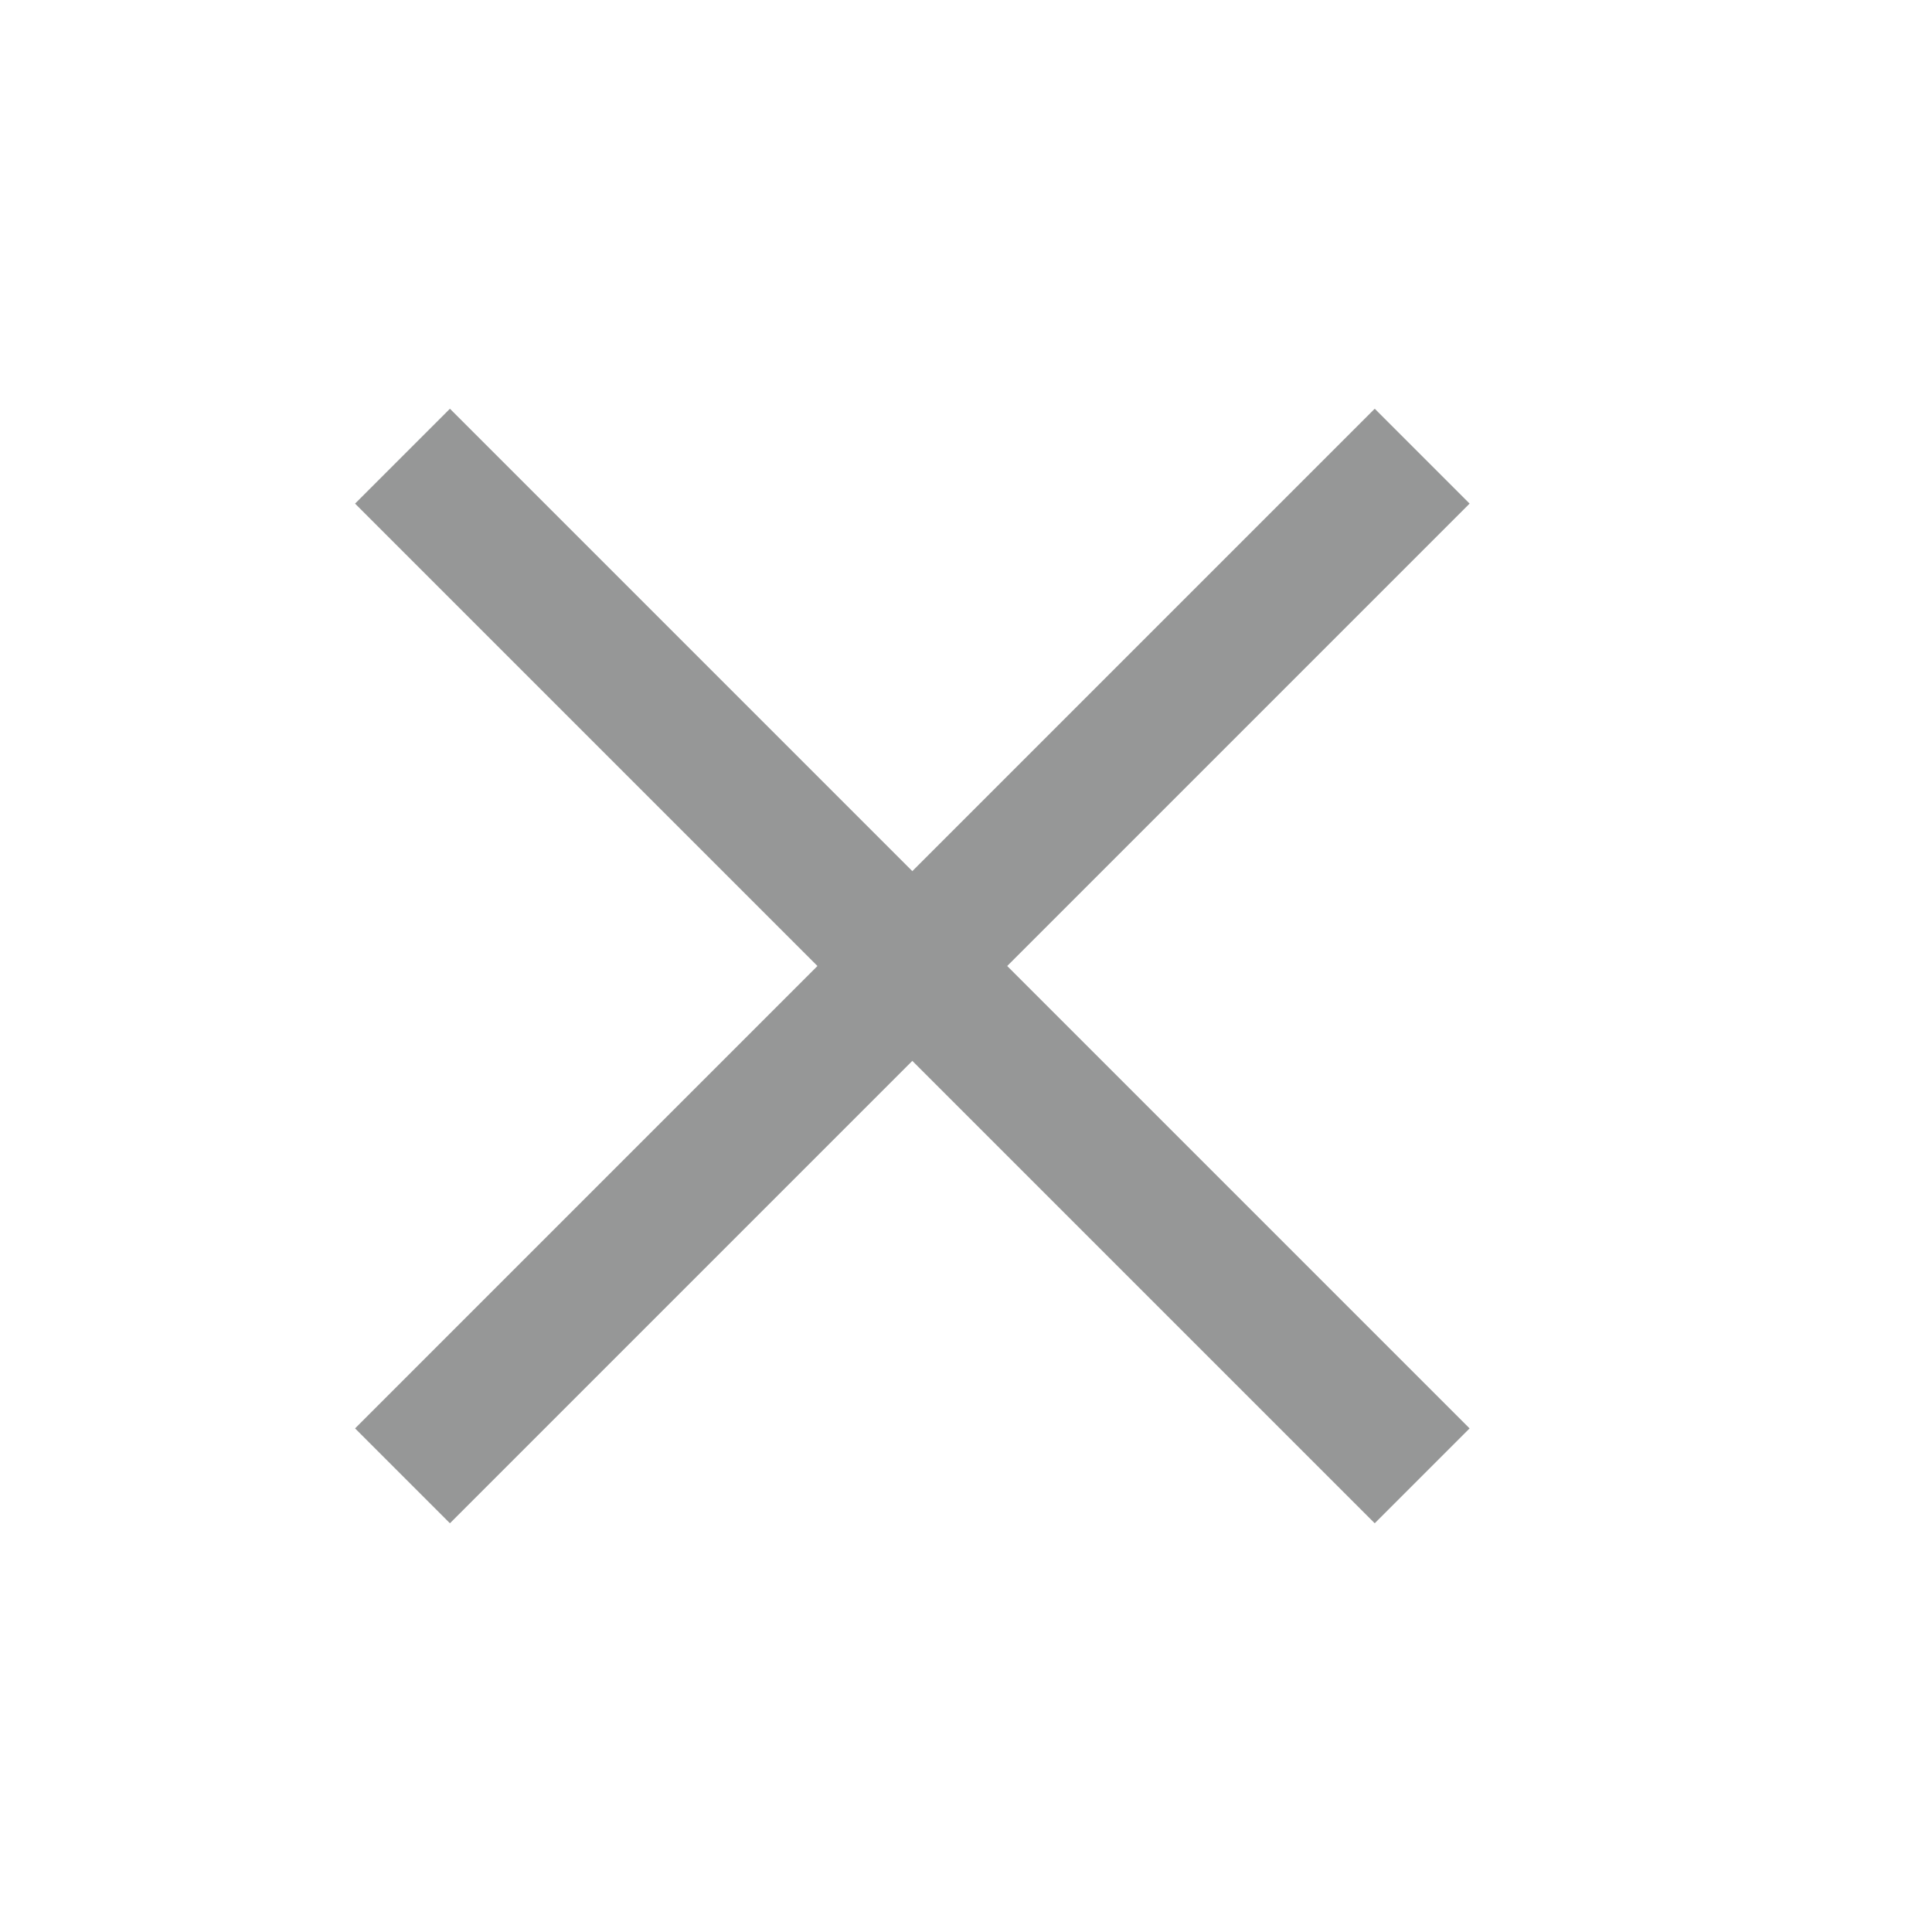
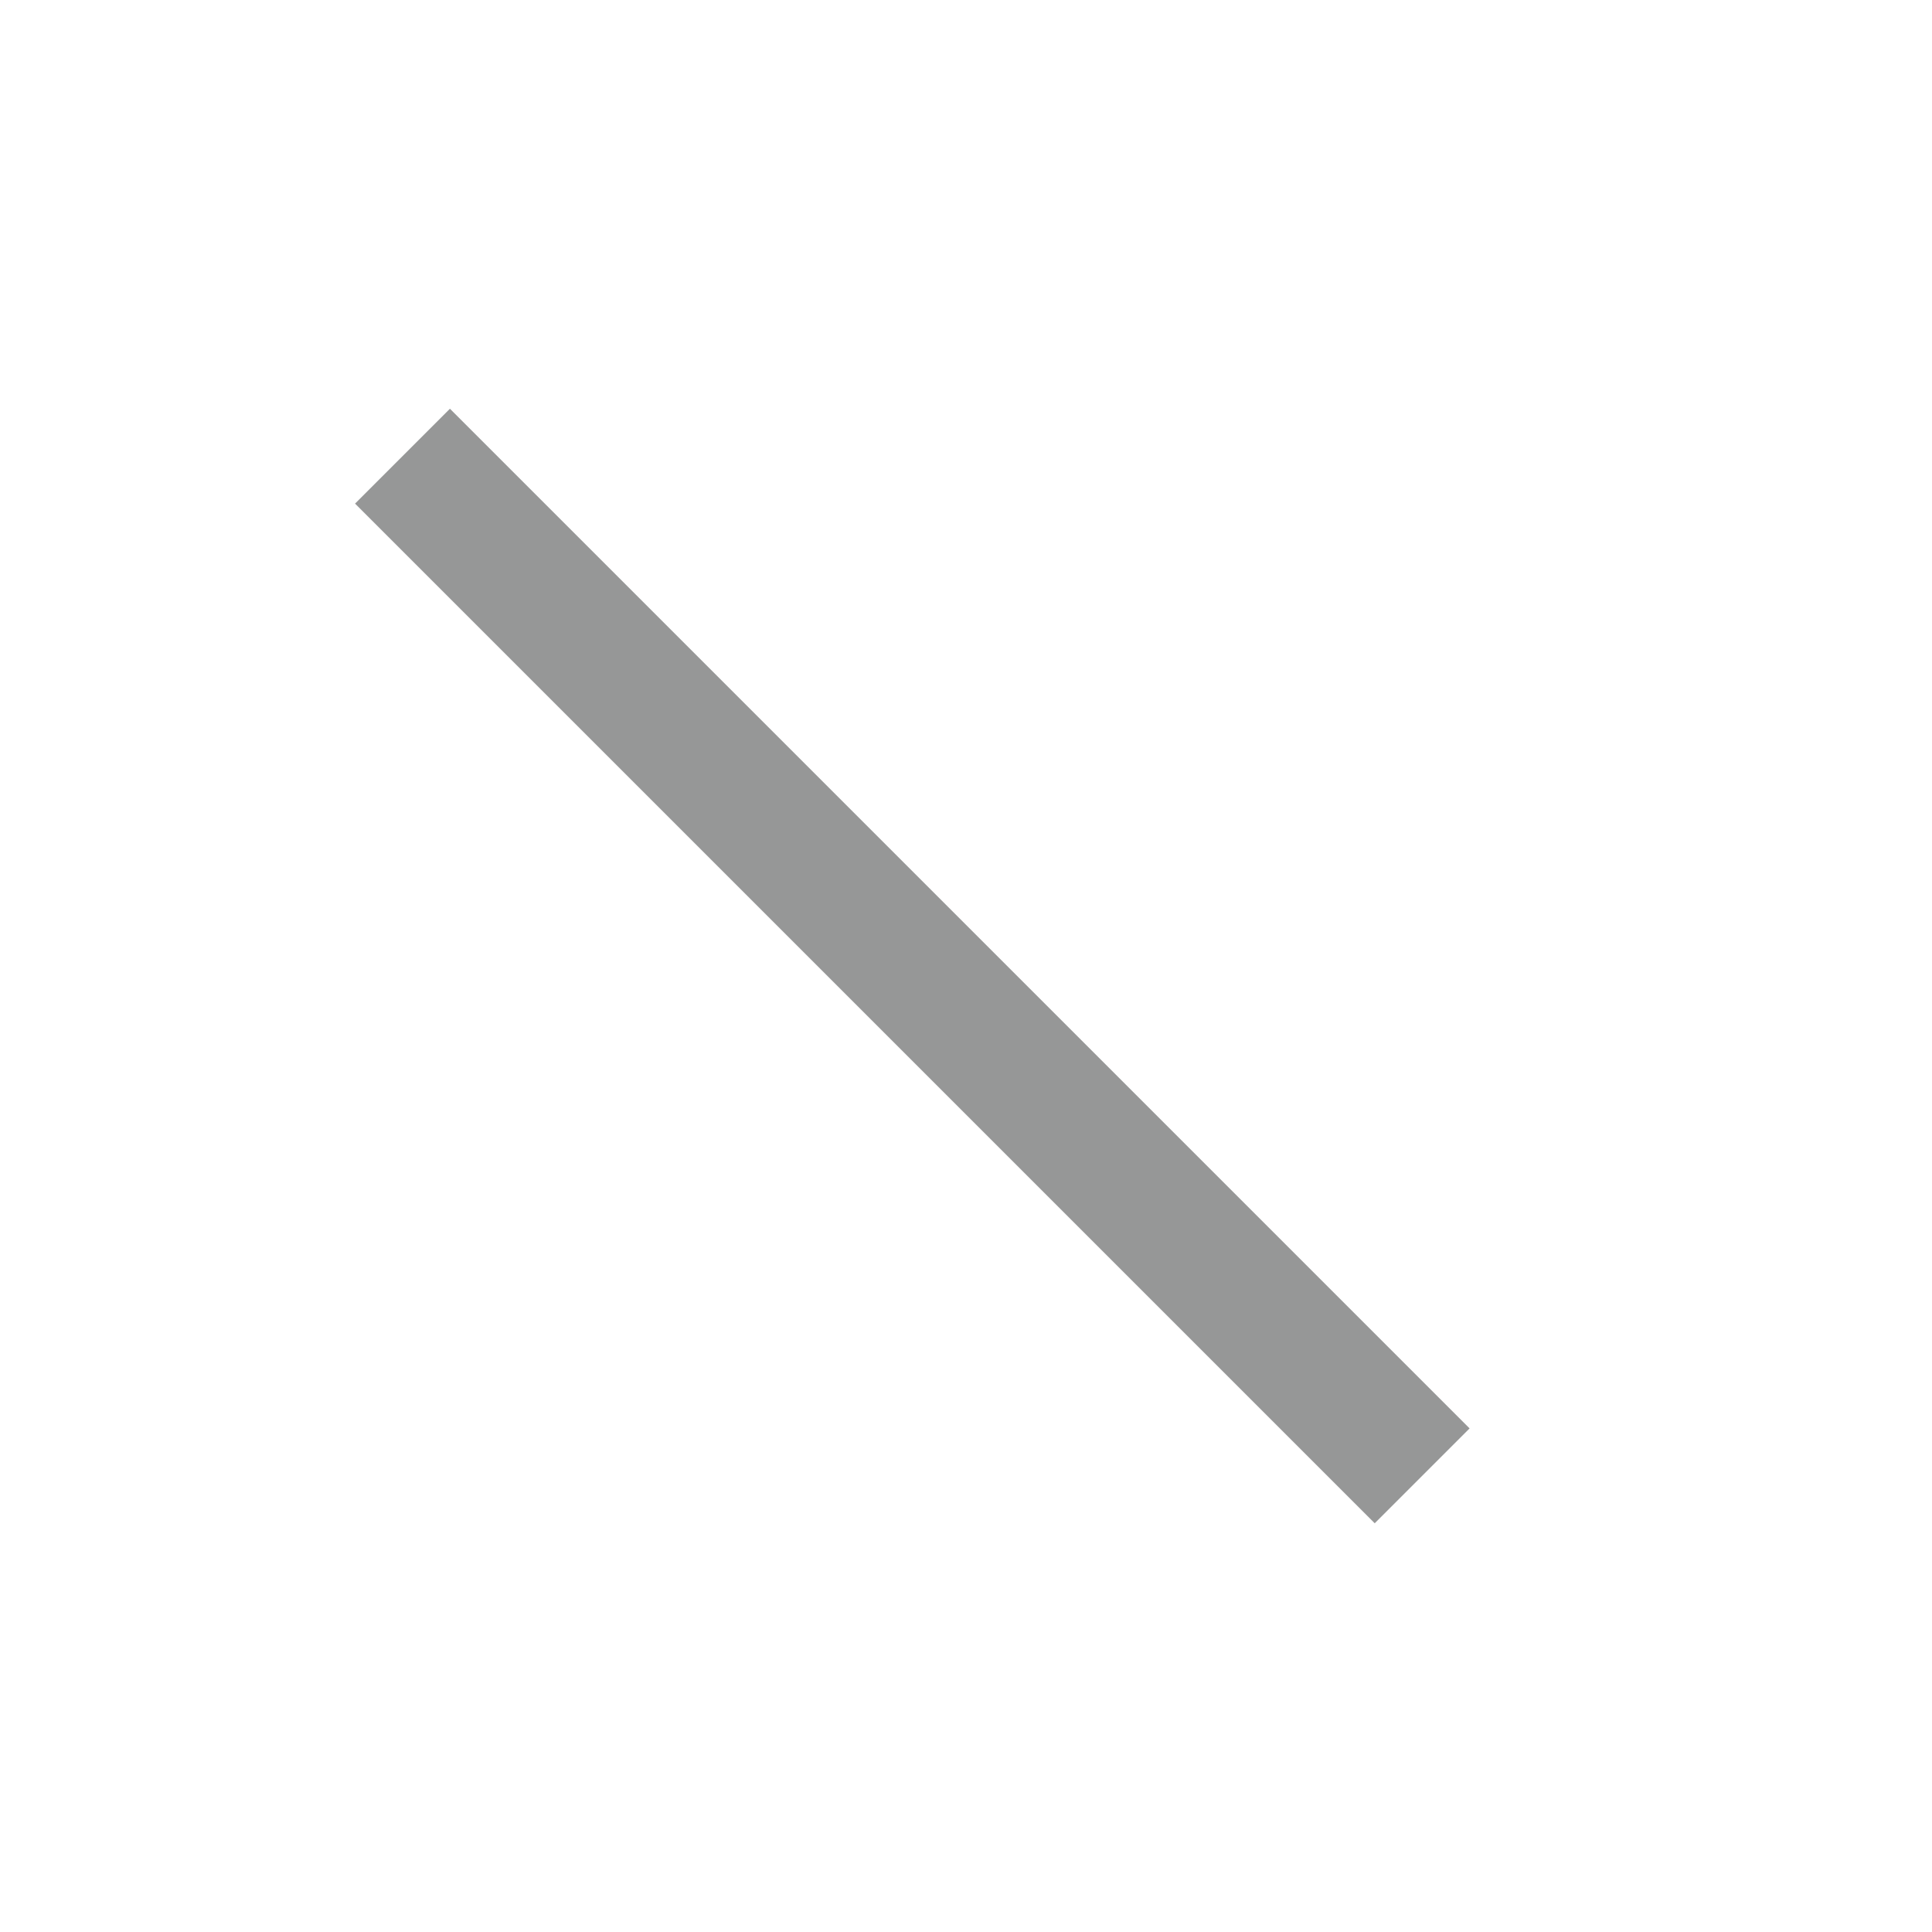
<svg xmlns="http://www.w3.org/2000/svg" id="圖層_1" data-name="圖層 1" viewBox="0 0 36 36">
  <defs>
    <style>.cls-1{fill:none;stroke:#969797;stroke-miterlimit:10;stroke-width:2.5px;}</style>
  </defs>
-   <line class="cls-1" x1="26.5" y1="8.5" x2="7.5" y2="27.5" />
  <line class="cls-1" x1="7.5" y1="8.5" x2="26.5" y2="27.5" />
</svg>